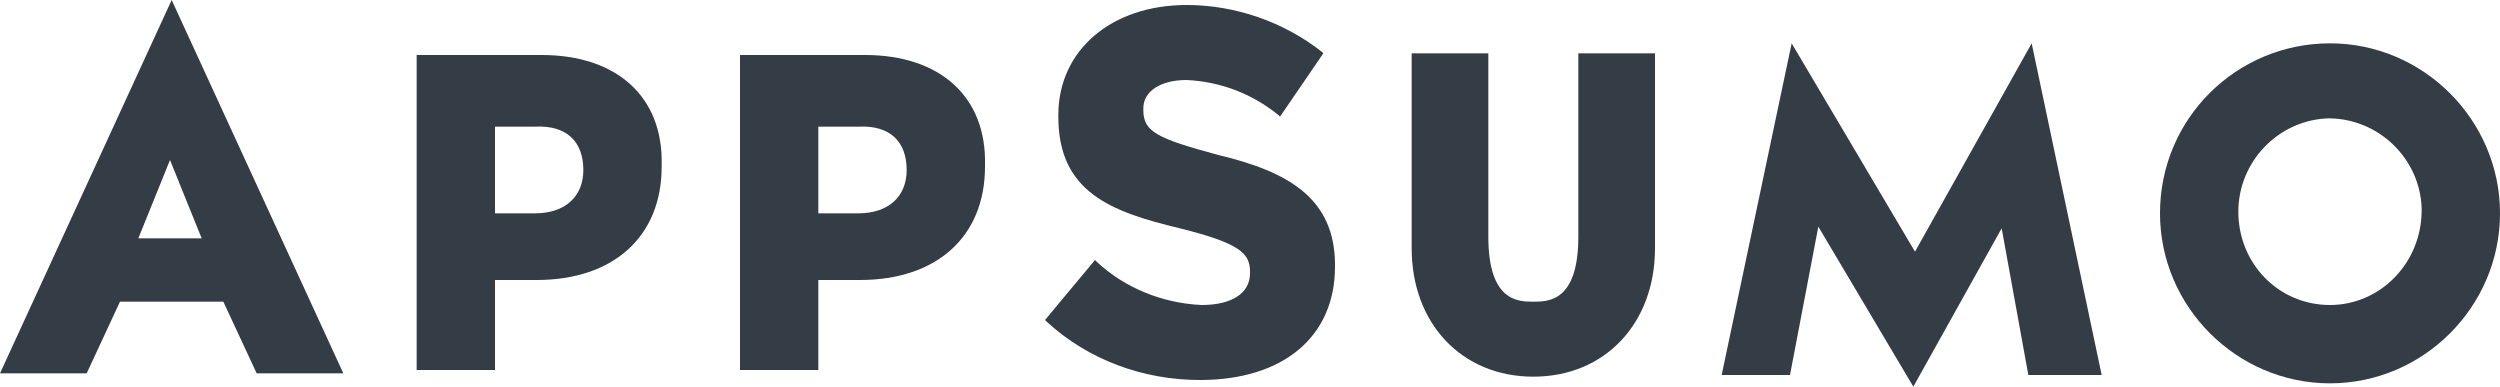
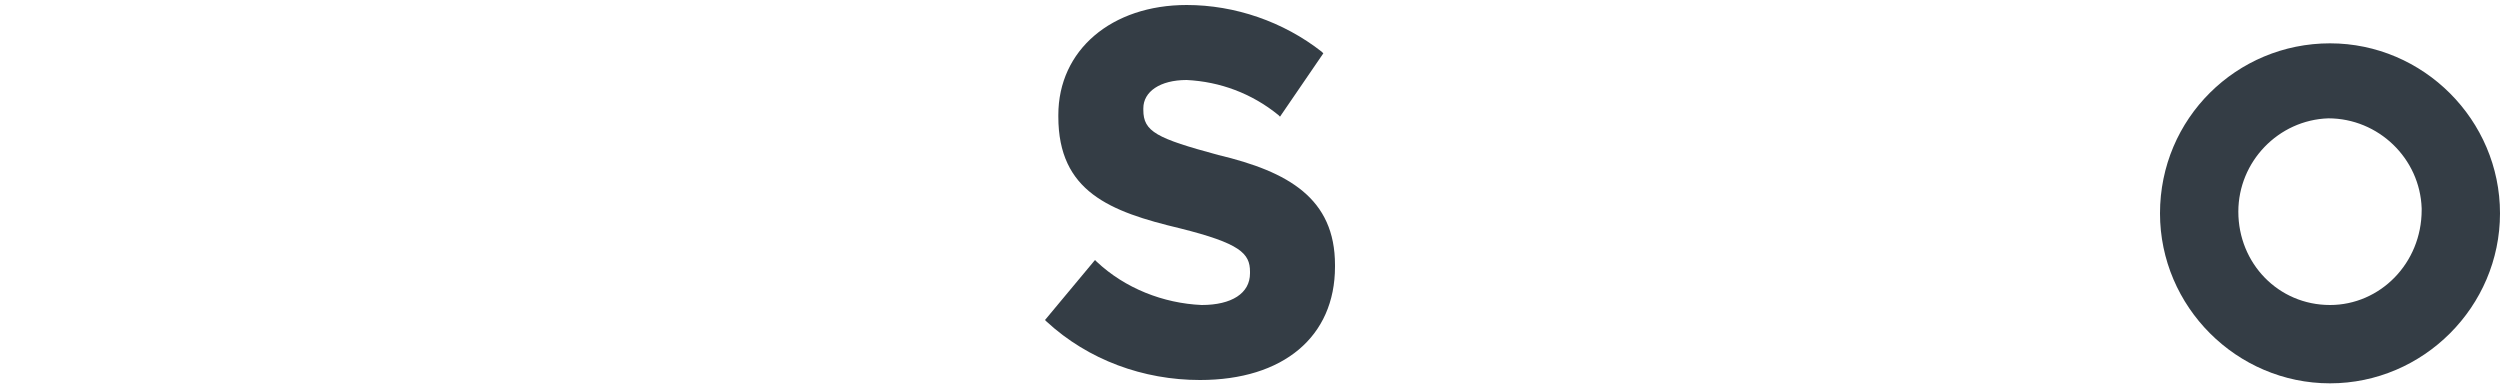
<svg xmlns="http://www.w3.org/2000/svg" enable-background="new -3924 3989.8 150 23.2" viewBox="-3924 3989.8 150 23.2">
  <g fill="#343d45">
-     <path d="m-3829.3 4004c0 3.9-1.8 3.9-2.7 3.9s-2.7 0-2.7-3.9v-11h-4.6v11.7c0 4.5 3 7.7 7.3 7.7s7.3-3.2 7.3-7.7v-11.7h-4.6z" />
    <path d="m-3784.2 3992.4c-5.6 0-10.2 4.5-10.2 10.2 0 5.6 4.6 10.2 10.2 10.2s10.2-4.6 10.2-10.2-4.6-10.2-10.2-10.2zm0 15.7c-3.1 0-5.5-2.5-5.5-5.6 0-3 2.4-5.5 5.4-5.6 3 0 5.5 2.4 5.6 5.4v.1c0 3.2-2.5 5.7-5.5 5.7z" />
-     <path d="m-3913.7 3989.8-10.3 22.4h5.2l2-4.3h6.2l2 4.3h5.2zm-2 14.3 1.9-4.7 1.9 4.7z" />
-     <path d="m-3891.5 3993.1h-7.5v18.9h4.7v-5.4h2.5c4.6 0 7.5-2.6 7.5-6.8v-.1c.1-4.1-2.7-6.6-7.2-6.6zm2.5 6.9c0 1.6-1.1 2.6-2.9 2.6h-2.4v-5.2h2.4c1.9-.1 2.9.9 2.9 2.6z" />
-     <path d="m-3872.1 3993.1h-7.5v18.9h4.7v-5.4h2.5c4.6 0 7.5-2.6 7.5-6.8v-.1c.1-4.1-2.7-6.6-7.2-6.6zm2.5 6.9c0 1.6-1.1 2.6-2.9 2.6h-2.4v-5.2h2.4c1.9-.1 2.9.9 2.9 2.6z" />
    <path d="m-3850.9 3999.1c-3.7-1-4.5-1.4-4.5-2.7v-.1c0-1 1-1.7 2.6-1.7 2 .1 3.9.8 5.5 2.1l.1.1 2.6-3.8-.1-.1c-2.3-1.8-5.2-2.8-8.1-2.8-4.5 0-7.7 2.7-7.7 6.6v.1c0 4.5 3.1 5.7 7.3 6.7 3.6.9 4.2 1.5 4.2 2.6v.1c0 1.2-1.1 1.9-2.9 1.9-2.3-.1-4.6-1-6.3-2.6l-.1-.1-3 3.6.1.1c2.5 2.3 5.8 3.5 9.2 3.5 5 0 8.1-2.6 8.1-6.8v-.1c0-4-2.8-5.6-7-6.6z" />
-     <path d="m-3809.2 4013-5.7-9.6-1.7 8.9h-4.1l4.2-19.9 7.4 12.5 7-12.5 4.2 19.9h-4.4l-1.6-8.8z" />
  </g>
</svg>